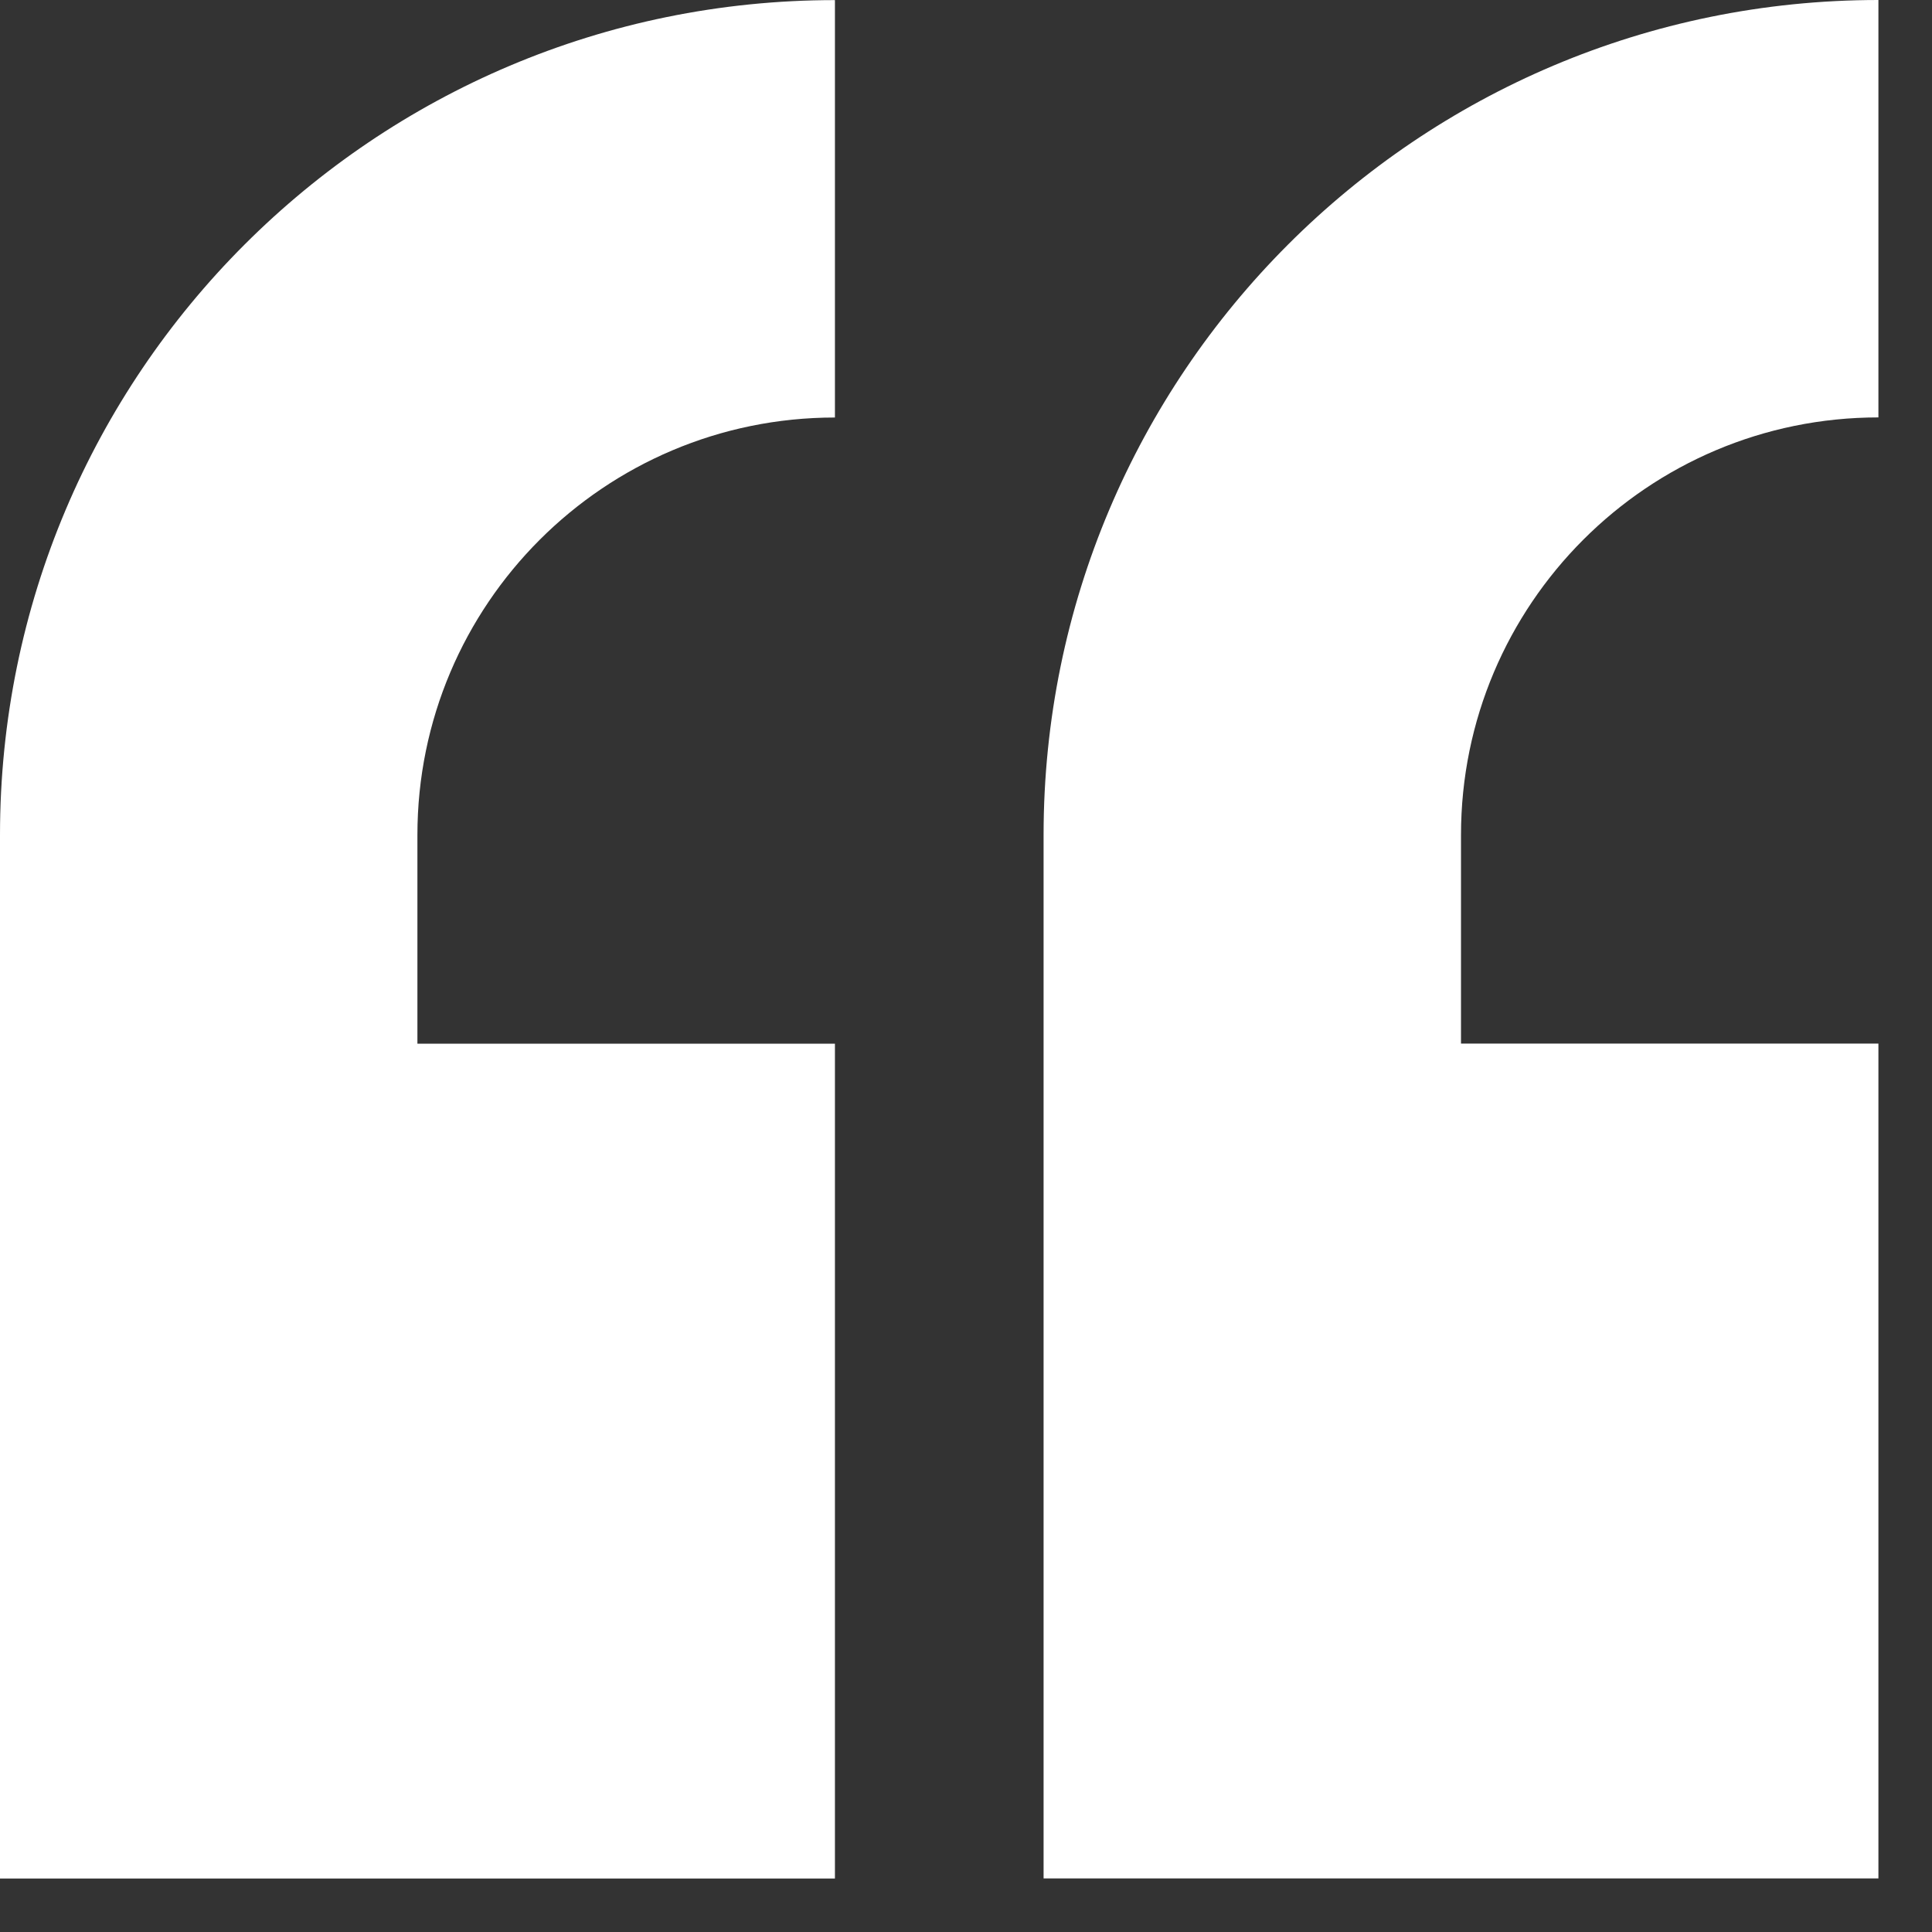
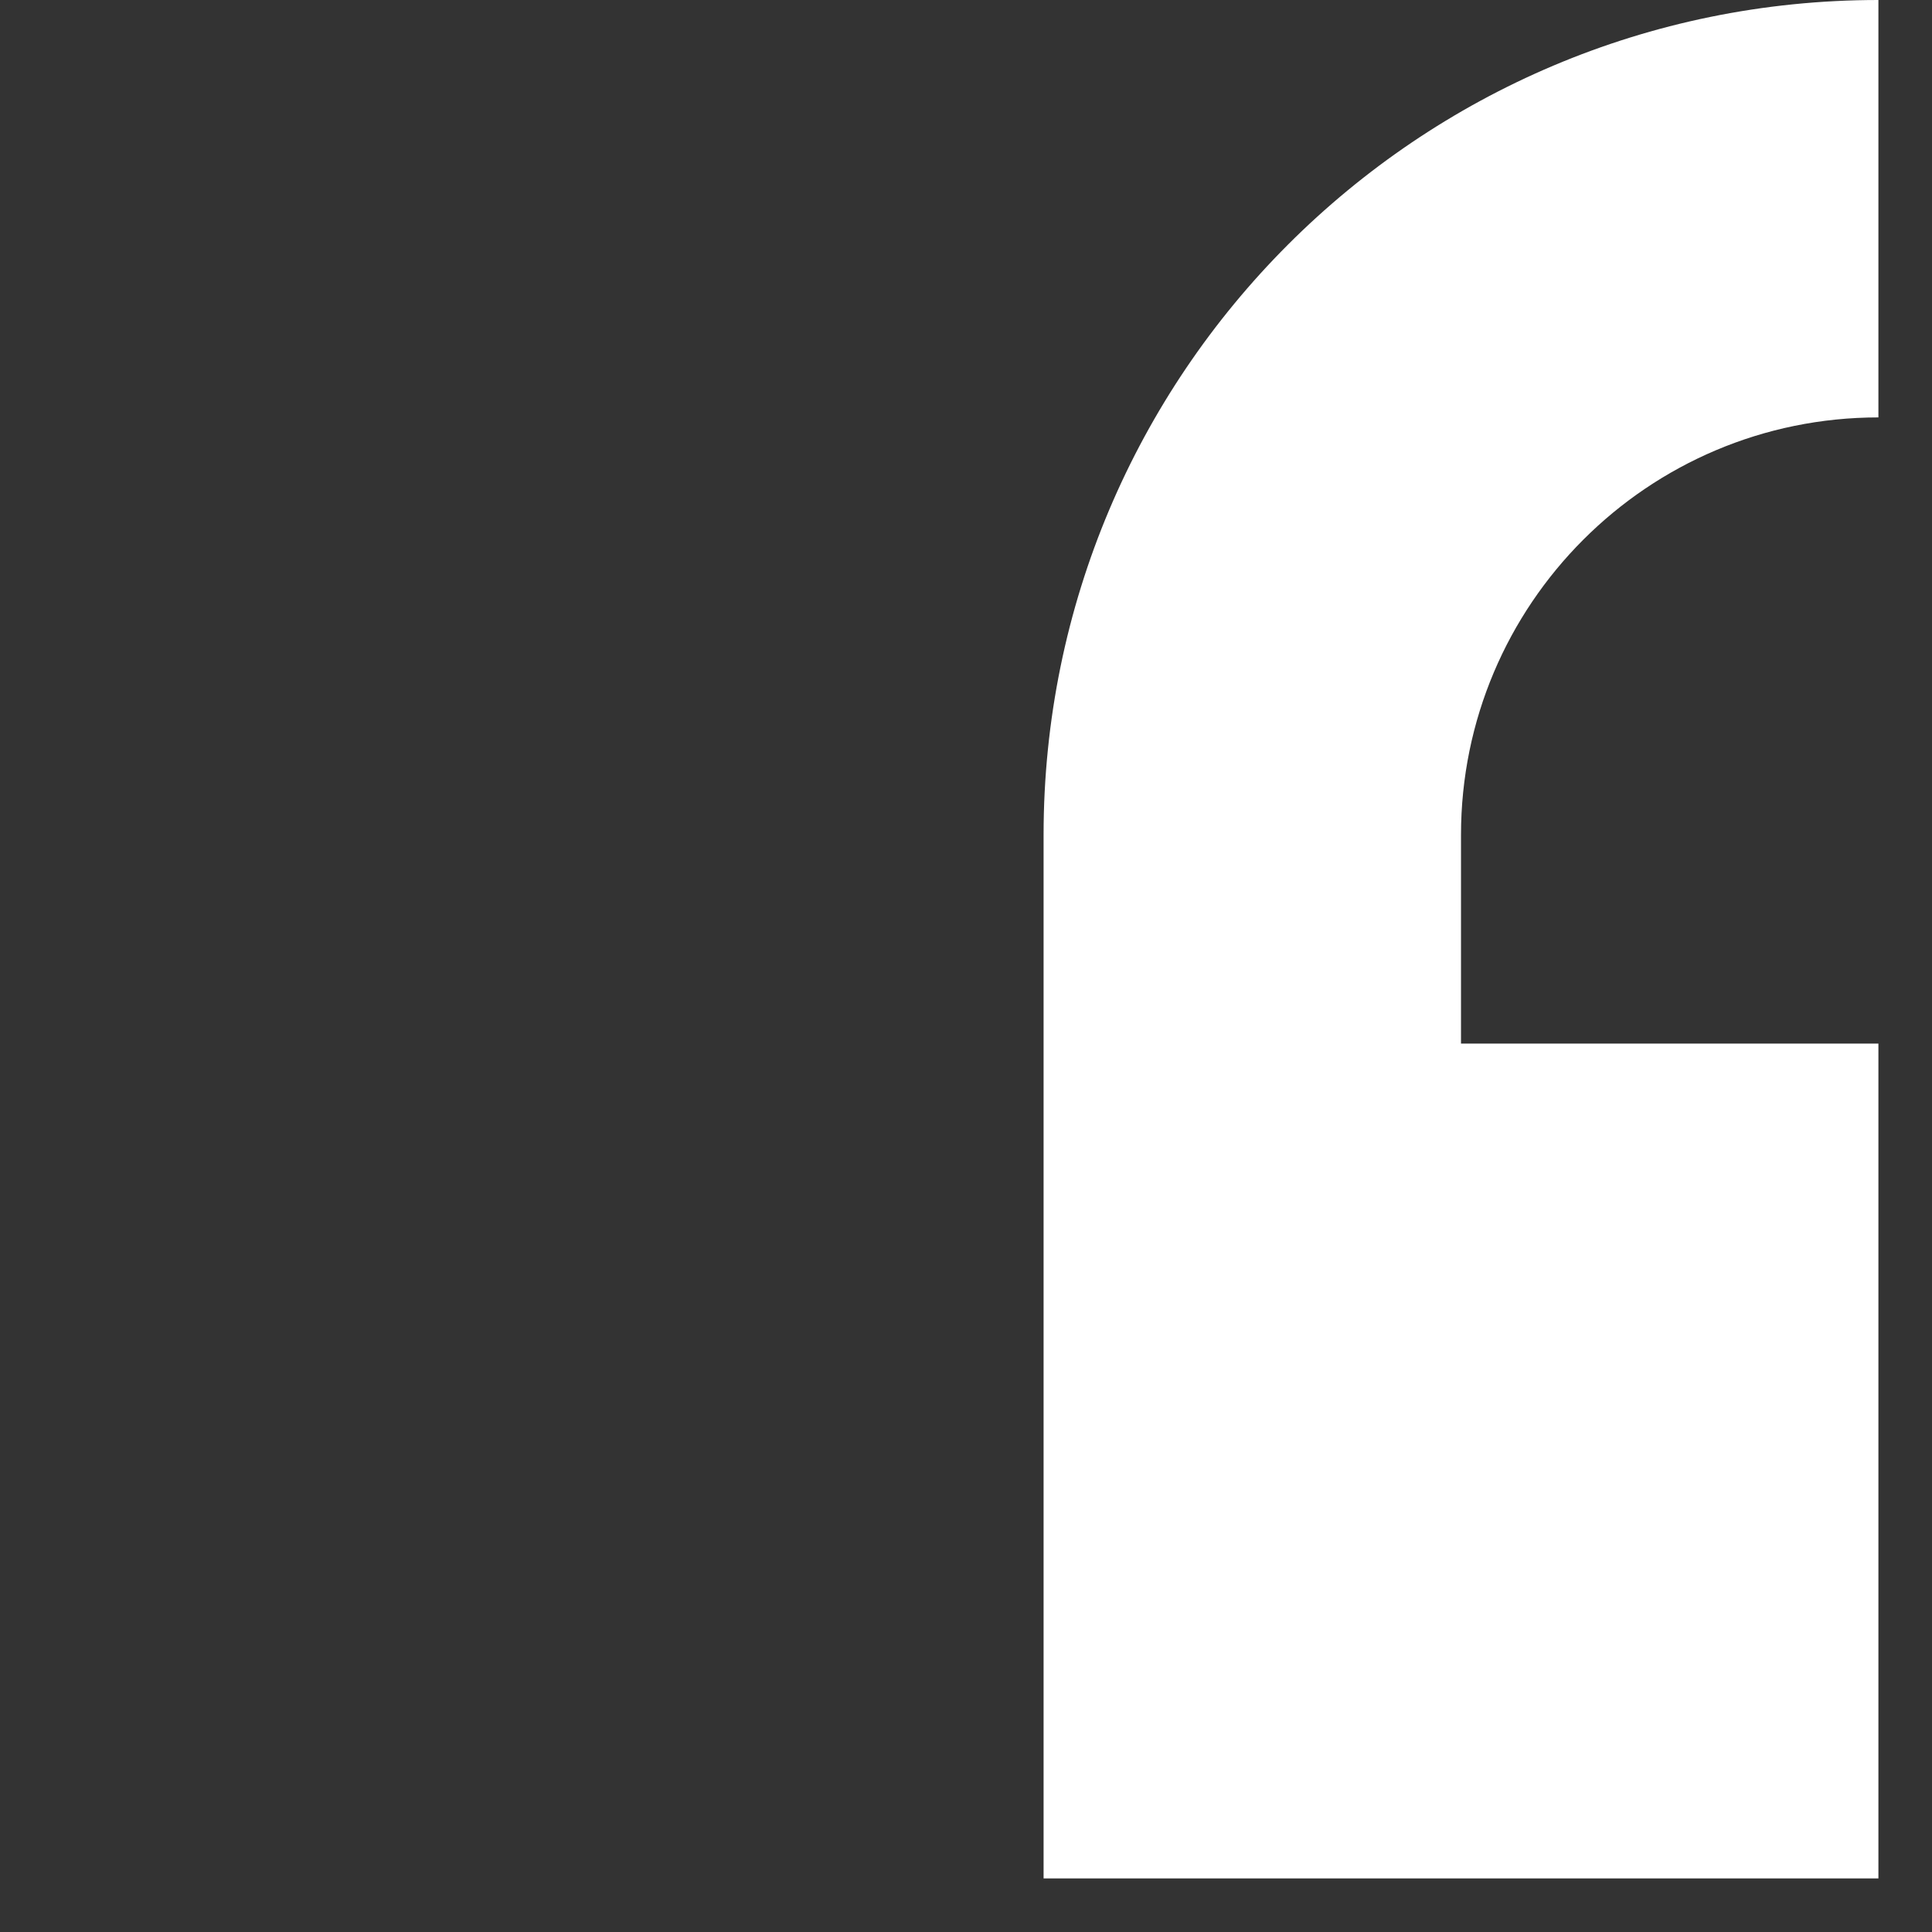
<svg xmlns="http://www.w3.org/2000/svg" width="19" height="19" viewBox="0 0 19 19" fill="none">
  <rect x="0" y="0" width="19" height="19" fill="#333333" stroke="none" />
-   <path d="M-2.35888e-07 10.264L-9.53674e-07 18.474L8.211 18.474L8.211 10.264L4.105 10.264L4.105 8.211C4.105 5.944 5.944 4.106 8.211 4.106L8.211 0.001C3.676 0.001 3.39969e-07 3.676 -5.64719e-08 8.211L-2.35888e-07 10.264Z" fill="white" />
  <path d="M10.263 18.473L18.473 18.473L18.473 10.263L14.368 10.263L14.368 8.211C14.368 5.944 16.206 4.105 18.473 4.105L18.473 1.61499e-06C13.938 1.21854e-06 10.263 3.676 10.263 8.211L10.263 10.263L10.263 18.473Z" fill="white" />
</svg>